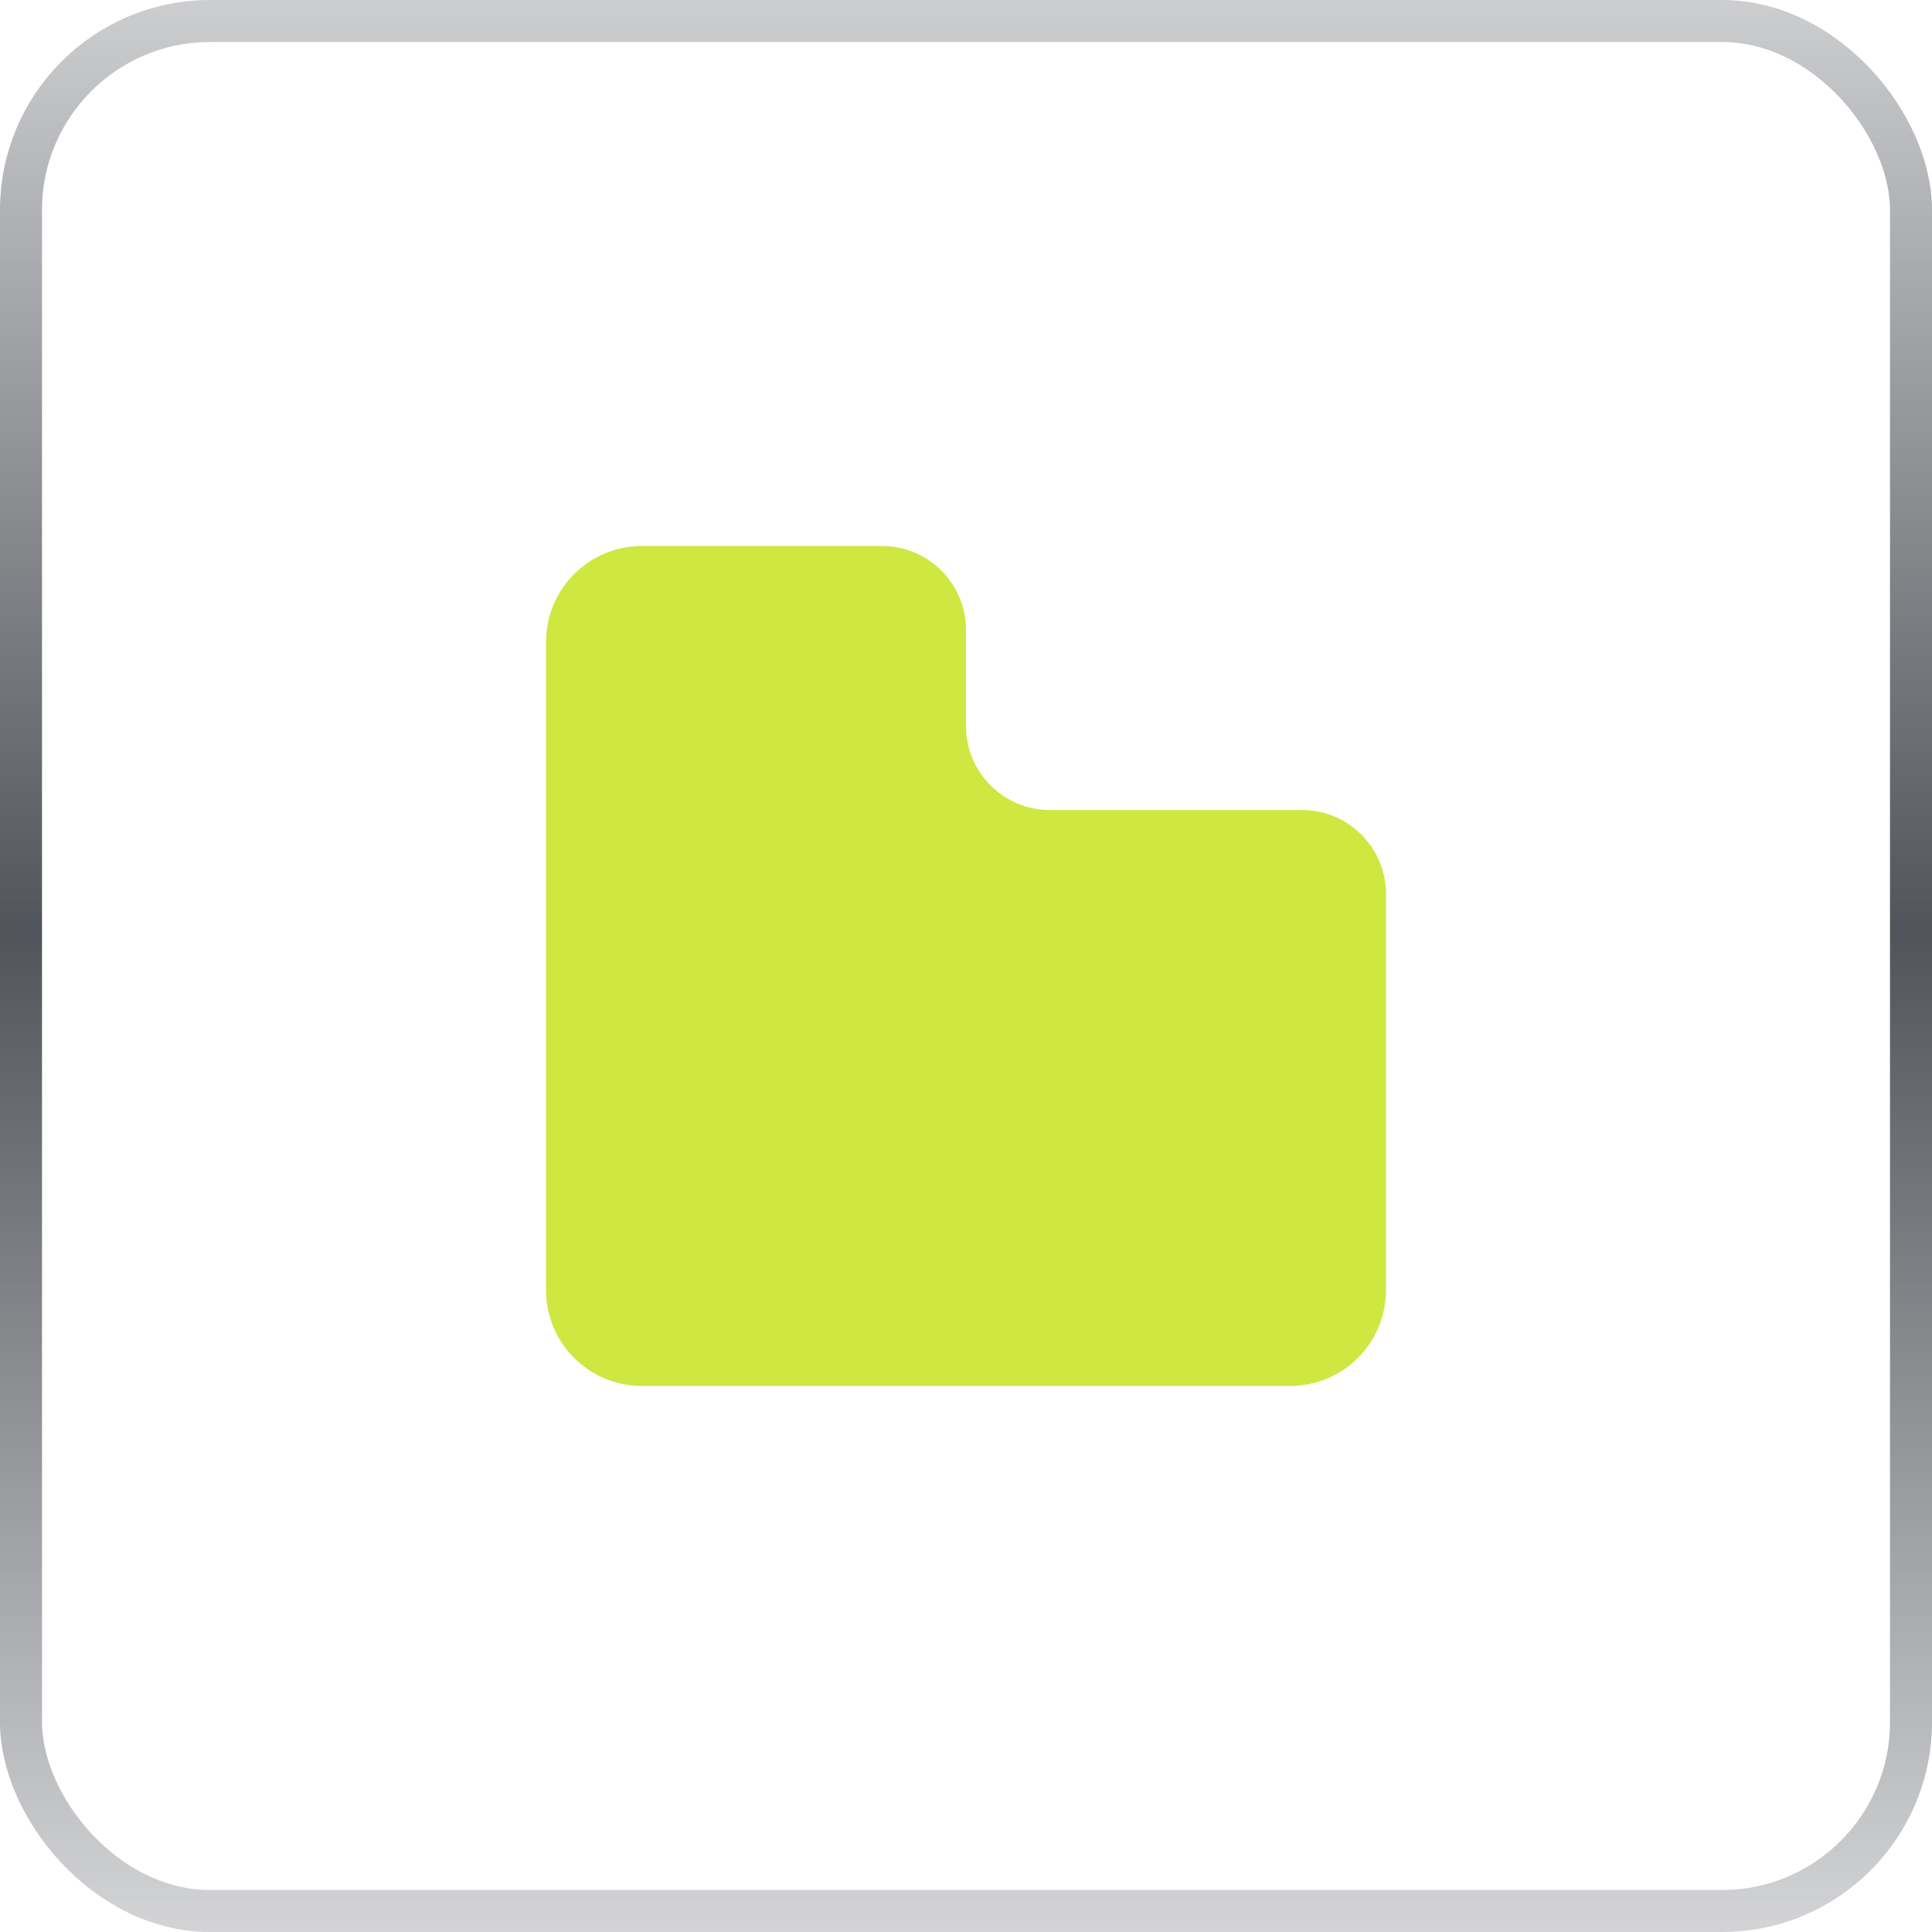
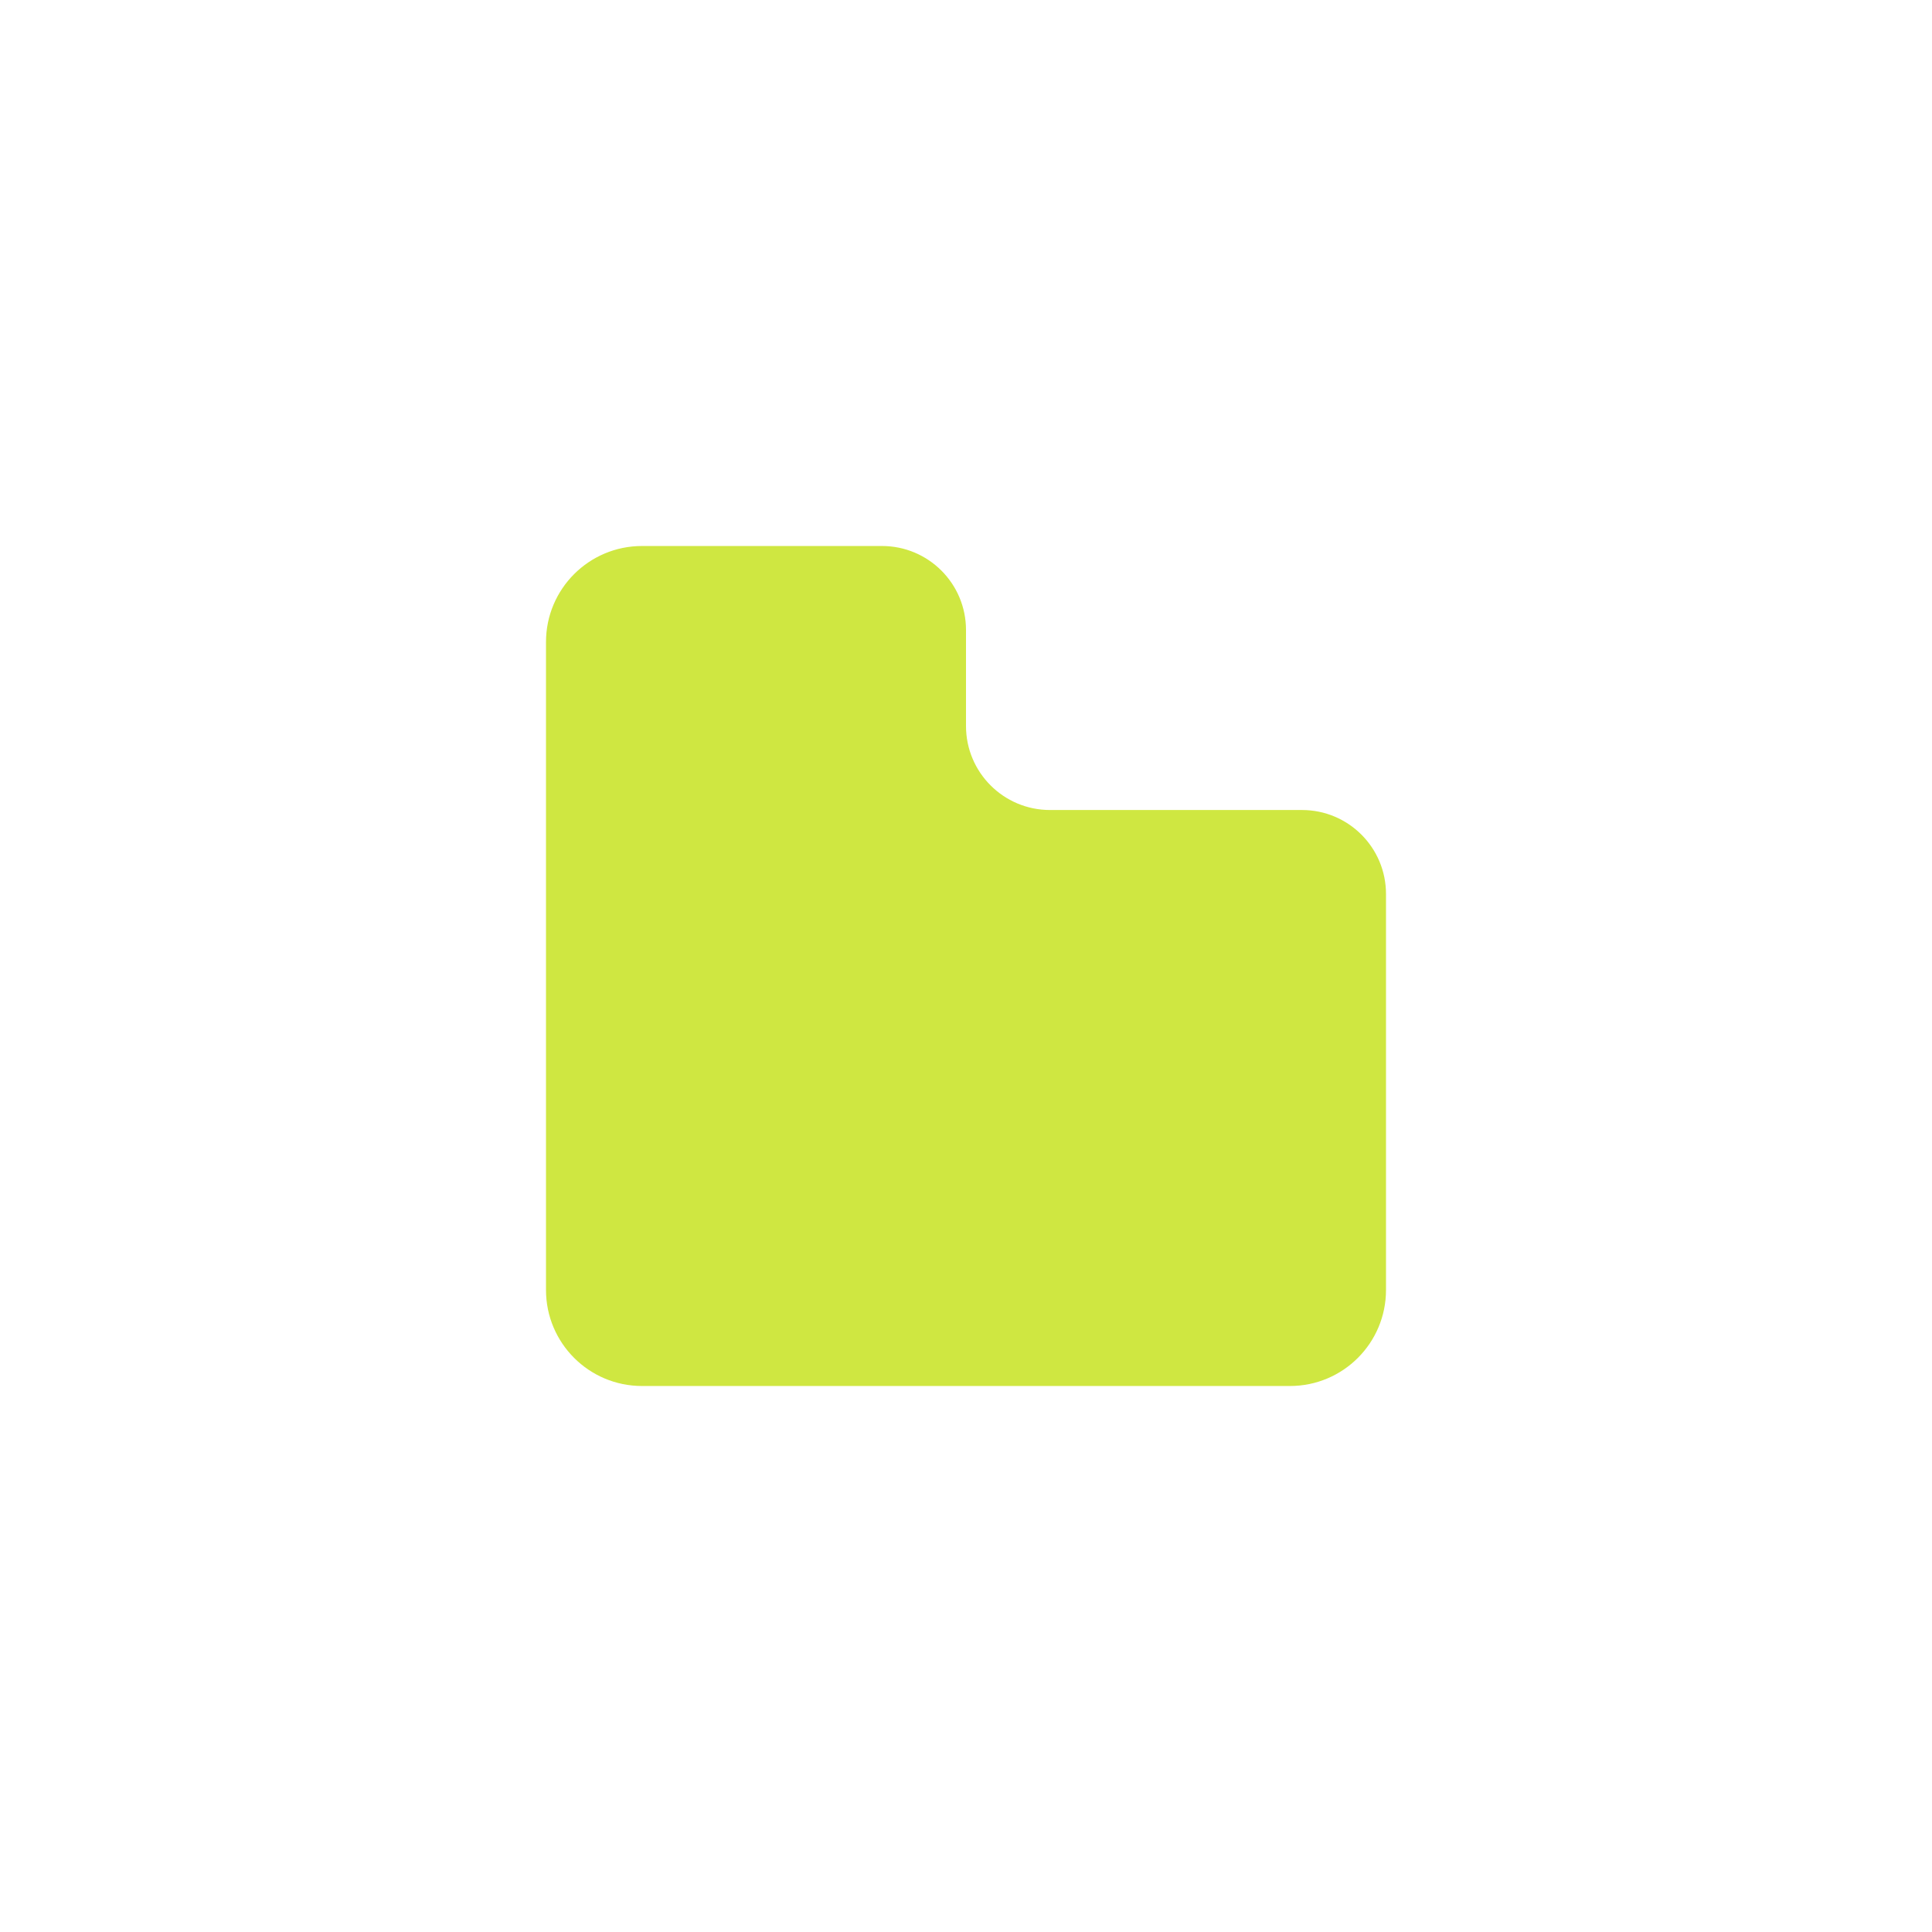
<svg xmlns="http://www.w3.org/2000/svg" width="46" height="46" viewBox="0 0 46 46" fill="none">
  <path fill-rule="evenodd" clip-rule="evenodd" d="M15.286 13H21C22.105 13 23 13.895 23 15V17.286C23 18.39 23.895 19.286 25 19.286H31C32.105 19.286 33 20.181 33 21.286V30.714C33 31.977 31.977 33 30.714 33H15.286C14.023 33 13 31.977 13 30.714V15.286C13 14.023 14.023 13 15.286 13Z" fill="#CFE741" />
-   <rect x="0.5" y="0.5" width="45" height="45" rx="4.5" stroke="url(#paint0_linear_119_2118)" />
  <defs>
    <linearGradient id="paint0_linear_119_2118" x1="23" y1="-9" x2="23" y2="54" gradientUnits="userSpaceOnUse">
      <stop stop-color="#51545A" stop-opacity="0" />
      <stop offset="0.495" stop-color="#51545A" />
      <stop offset="1" stop-color="#51545A" stop-opacity="0" />
    </linearGradient>
  </defs>
</svg>